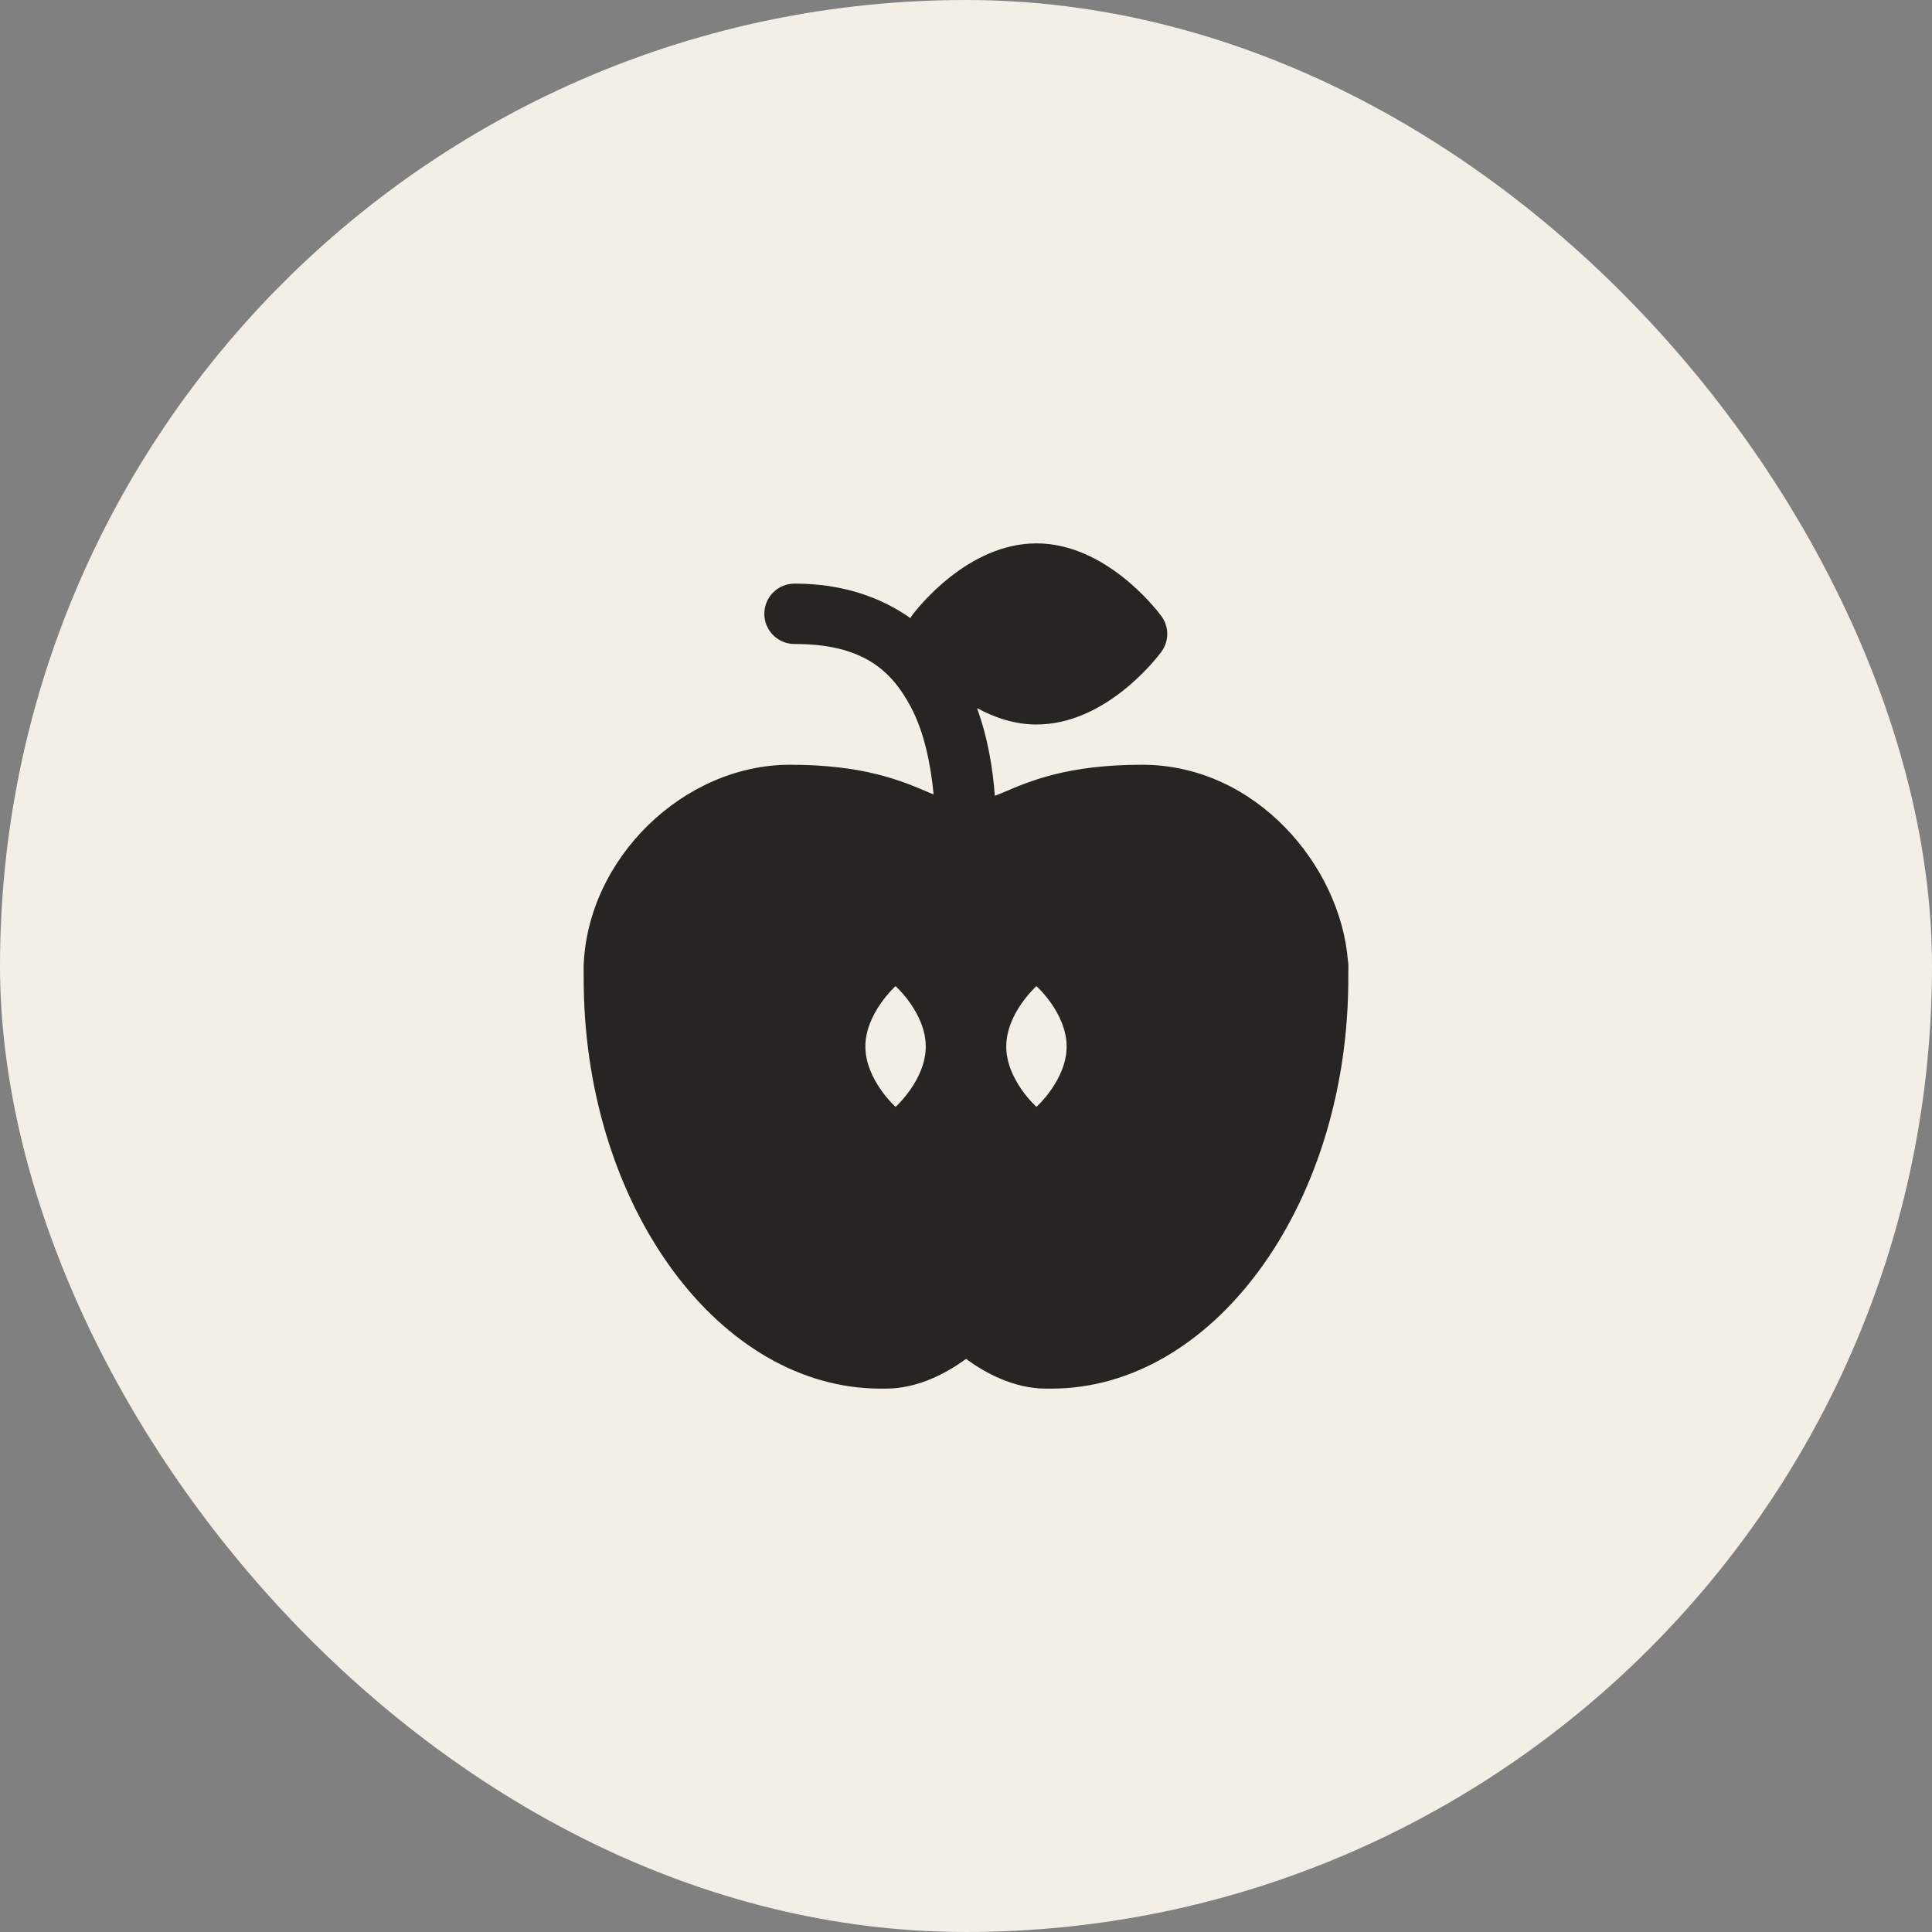
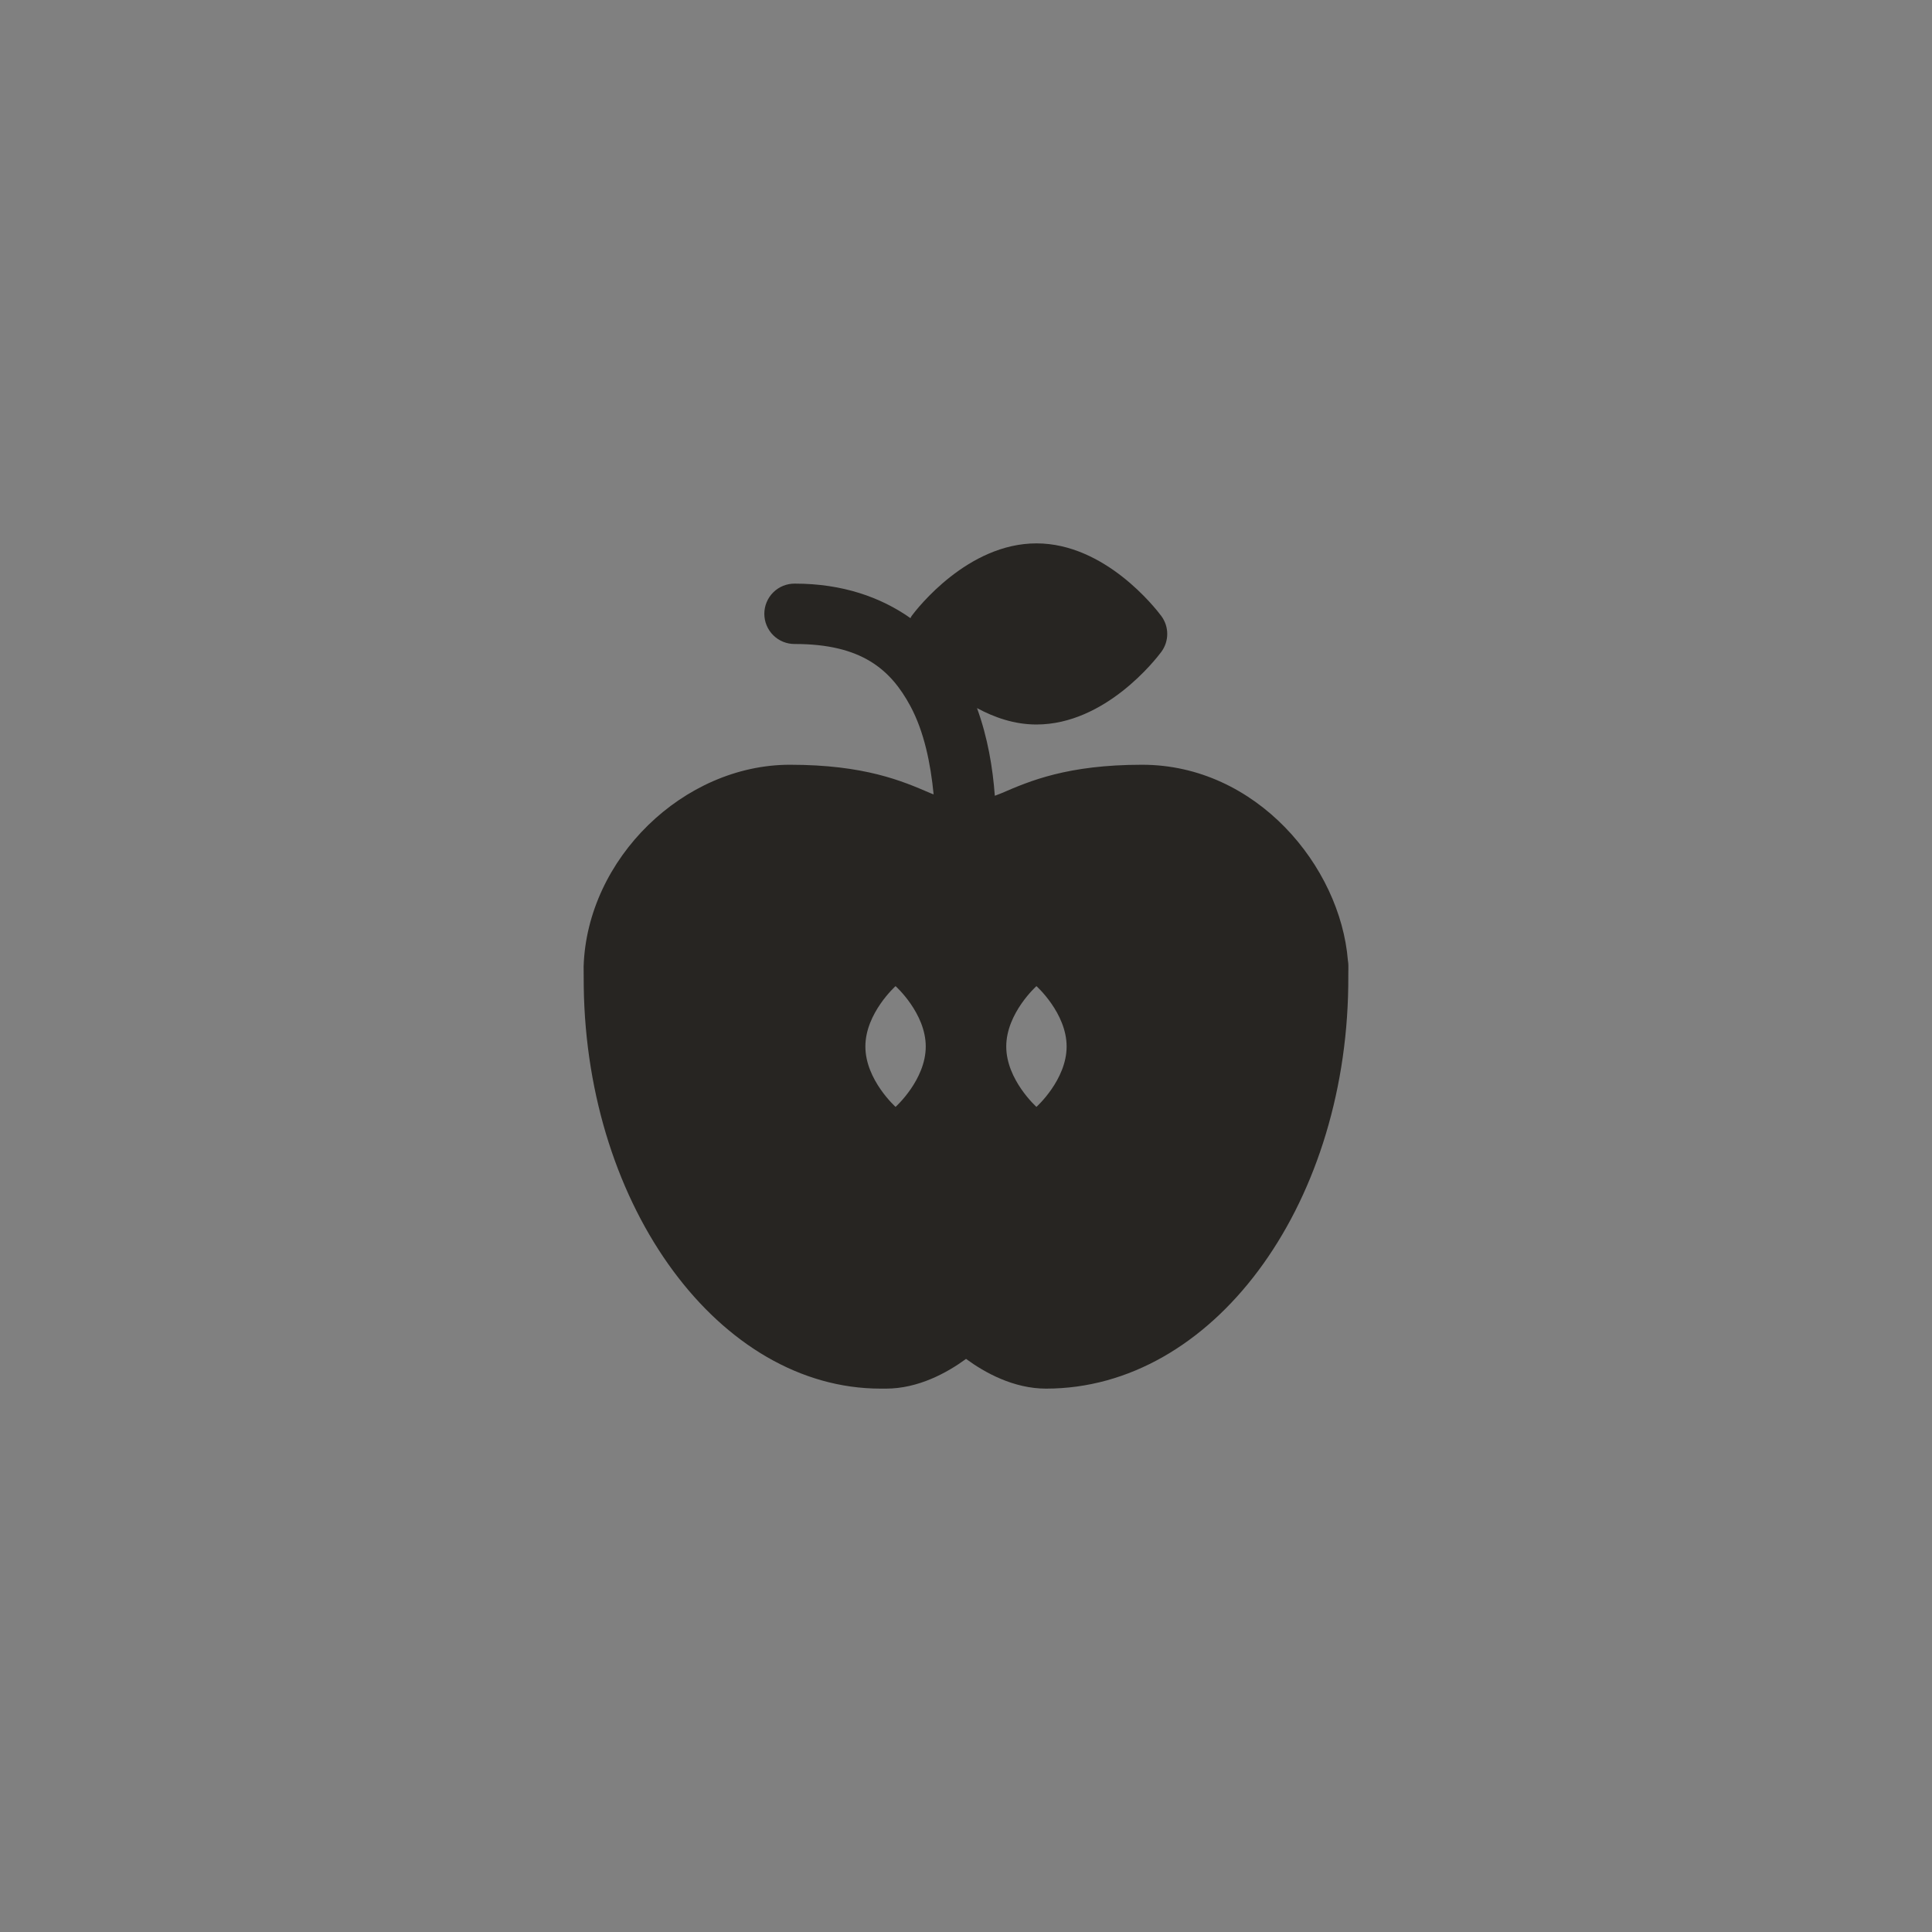
<svg xmlns="http://www.w3.org/2000/svg" width="96" height="96" viewBox="0 0 96 96" fill="none">
  <rect x="0" y="0" width="96" height="96" fill="#808080" stroke="none" />
-   <rect width="96" height="96" rx="48" fill="#F3EFE7" />
-   <path d="M51.5 27C48.085 27 45.574 30.235 45.299 30.604C45.273 30.638 45.263 30.679 45.24 30.715C43.766 29.675 41.863 29 39.5 29C39.301 28.997 39.104 29.034 38.919 29.108C38.735 29.182 38.567 29.292 38.425 29.432C38.284 29.571 38.172 29.738 38.095 29.921C38.018 30.104 37.979 30.301 37.979 30.5C37.979 30.699 38.018 30.896 38.095 31.079C38.172 31.262 38.284 31.429 38.425 31.568C38.567 31.708 38.735 31.818 38.919 31.892C39.104 31.966 39.301 32.003 39.5 32C42.804 32 44.257 33.261 45.24 35.092C45.916 36.35 46.243 37.938 46.391 39.473C46.327 39.446 46.287 39.436 46.219 39.406C44.846 38.813 42.964 38 39.25 38C33.966 38 29.176 42.659 29 48.018L29.006 49.02C29.154 60.036 35.771 69 43.758 69H44.023C45.639 69 47.074 68.203 48.002 67.523C48.929 68.203 50.361 69 51.978 69H52.242C60.228 69 66.846 60.037 66.994 49.002L66.998 48.258C66.998 48.235 67 48.212 67 48.19V48V47.978V47.973V47.969C66.998 47.888 66.991 47.809 66.977 47.73C66.6 43.045 62.427 38 56.75 38C53.036 38 51.155 38.813 49.781 39.406C49.642 39.466 49.553 39.492 49.432 39.541C49.33 38.15 49.078 36.645 48.547 35.185C49.413 35.651 50.403 36 51.5 36C54.915 36 57.426 32.766 57.701 32.397C58.099 31.864 58.099 31.136 57.701 30.604C57.426 30.235 54.915 27 51.5 27ZM44.5 49C44.5 49 46 50.343 46 52C46 53.657 44.5 55 44.5 55C44.5 55 43 53.657 43 52C43 50.343 44.5 49 44.5 49ZM51.5 49C51.5 49 53 50.343 53 52C53 53.657 51.5 55 51.5 55C51.5 55 50 53.657 50 52C50 50.343 51.5 49 51.5 49Z" fill="#272522" />
+   <path d="M51.5 27C48.085 27 45.574 30.235 45.299 30.604C45.273 30.638 45.263 30.679 45.24 30.715C43.766 29.675 41.863 29 39.5 29C39.301 28.997 39.104 29.034 38.919 29.108C38.735 29.182 38.567 29.292 38.425 29.432C38.284 29.571 38.172 29.738 38.095 29.921C38.018 30.104 37.979 30.301 37.979 30.5C37.979 30.699 38.018 30.896 38.095 31.079C38.172 31.262 38.284 31.429 38.425 31.568C38.567 31.708 38.735 31.818 38.919 31.892C39.104 31.966 39.301 32.003 39.5 32C42.804 32 44.257 33.261 45.24 35.092C45.916 36.35 46.243 37.938 46.391 39.473C46.327 39.446 46.287 39.436 46.219 39.406C44.846 38.813 42.964 38 39.25 38C33.966 38 29.176 42.659 29 48.018L29.006 49.02C29.154 60.036 35.771 69 43.758 69H44.023C45.639 69 47.074 68.203 48.002 67.523C48.929 68.203 50.361 69 51.978 69C60.228 69 66.846 60.037 66.994 49.002L66.998 48.258C66.998 48.235 67 48.212 67 48.19V48V47.978V47.973V47.969C66.998 47.888 66.991 47.809 66.977 47.73C66.6 43.045 62.427 38 56.75 38C53.036 38 51.155 38.813 49.781 39.406C49.642 39.466 49.553 39.492 49.432 39.541C49.33 38.15 49.078 36.645 48.547 35.185C49.413 35.651 50.403 36 51.5 36C54.915 36 57.426 32.766 57.701 32.397C58.099 31.864 58.099 31.136 57.701 30.604C57.426 30.235 54.915 27 51.5 27ZM44.5 49C44.5 49 46 50.343 46 52C46 53.657 44.5 55 44.5 55C44.5 55 43 53.657 43 52C43 50.343 44.5 49 44.5 49ZM51.5 49C51.5 49 53 50.343 53 52C53 53.657 51.5 55 51.5 55C51.5 55 50 53.657 50 52C50 50.343 51.5 49 51.5 49Z" fill="#272522" />
</svg>